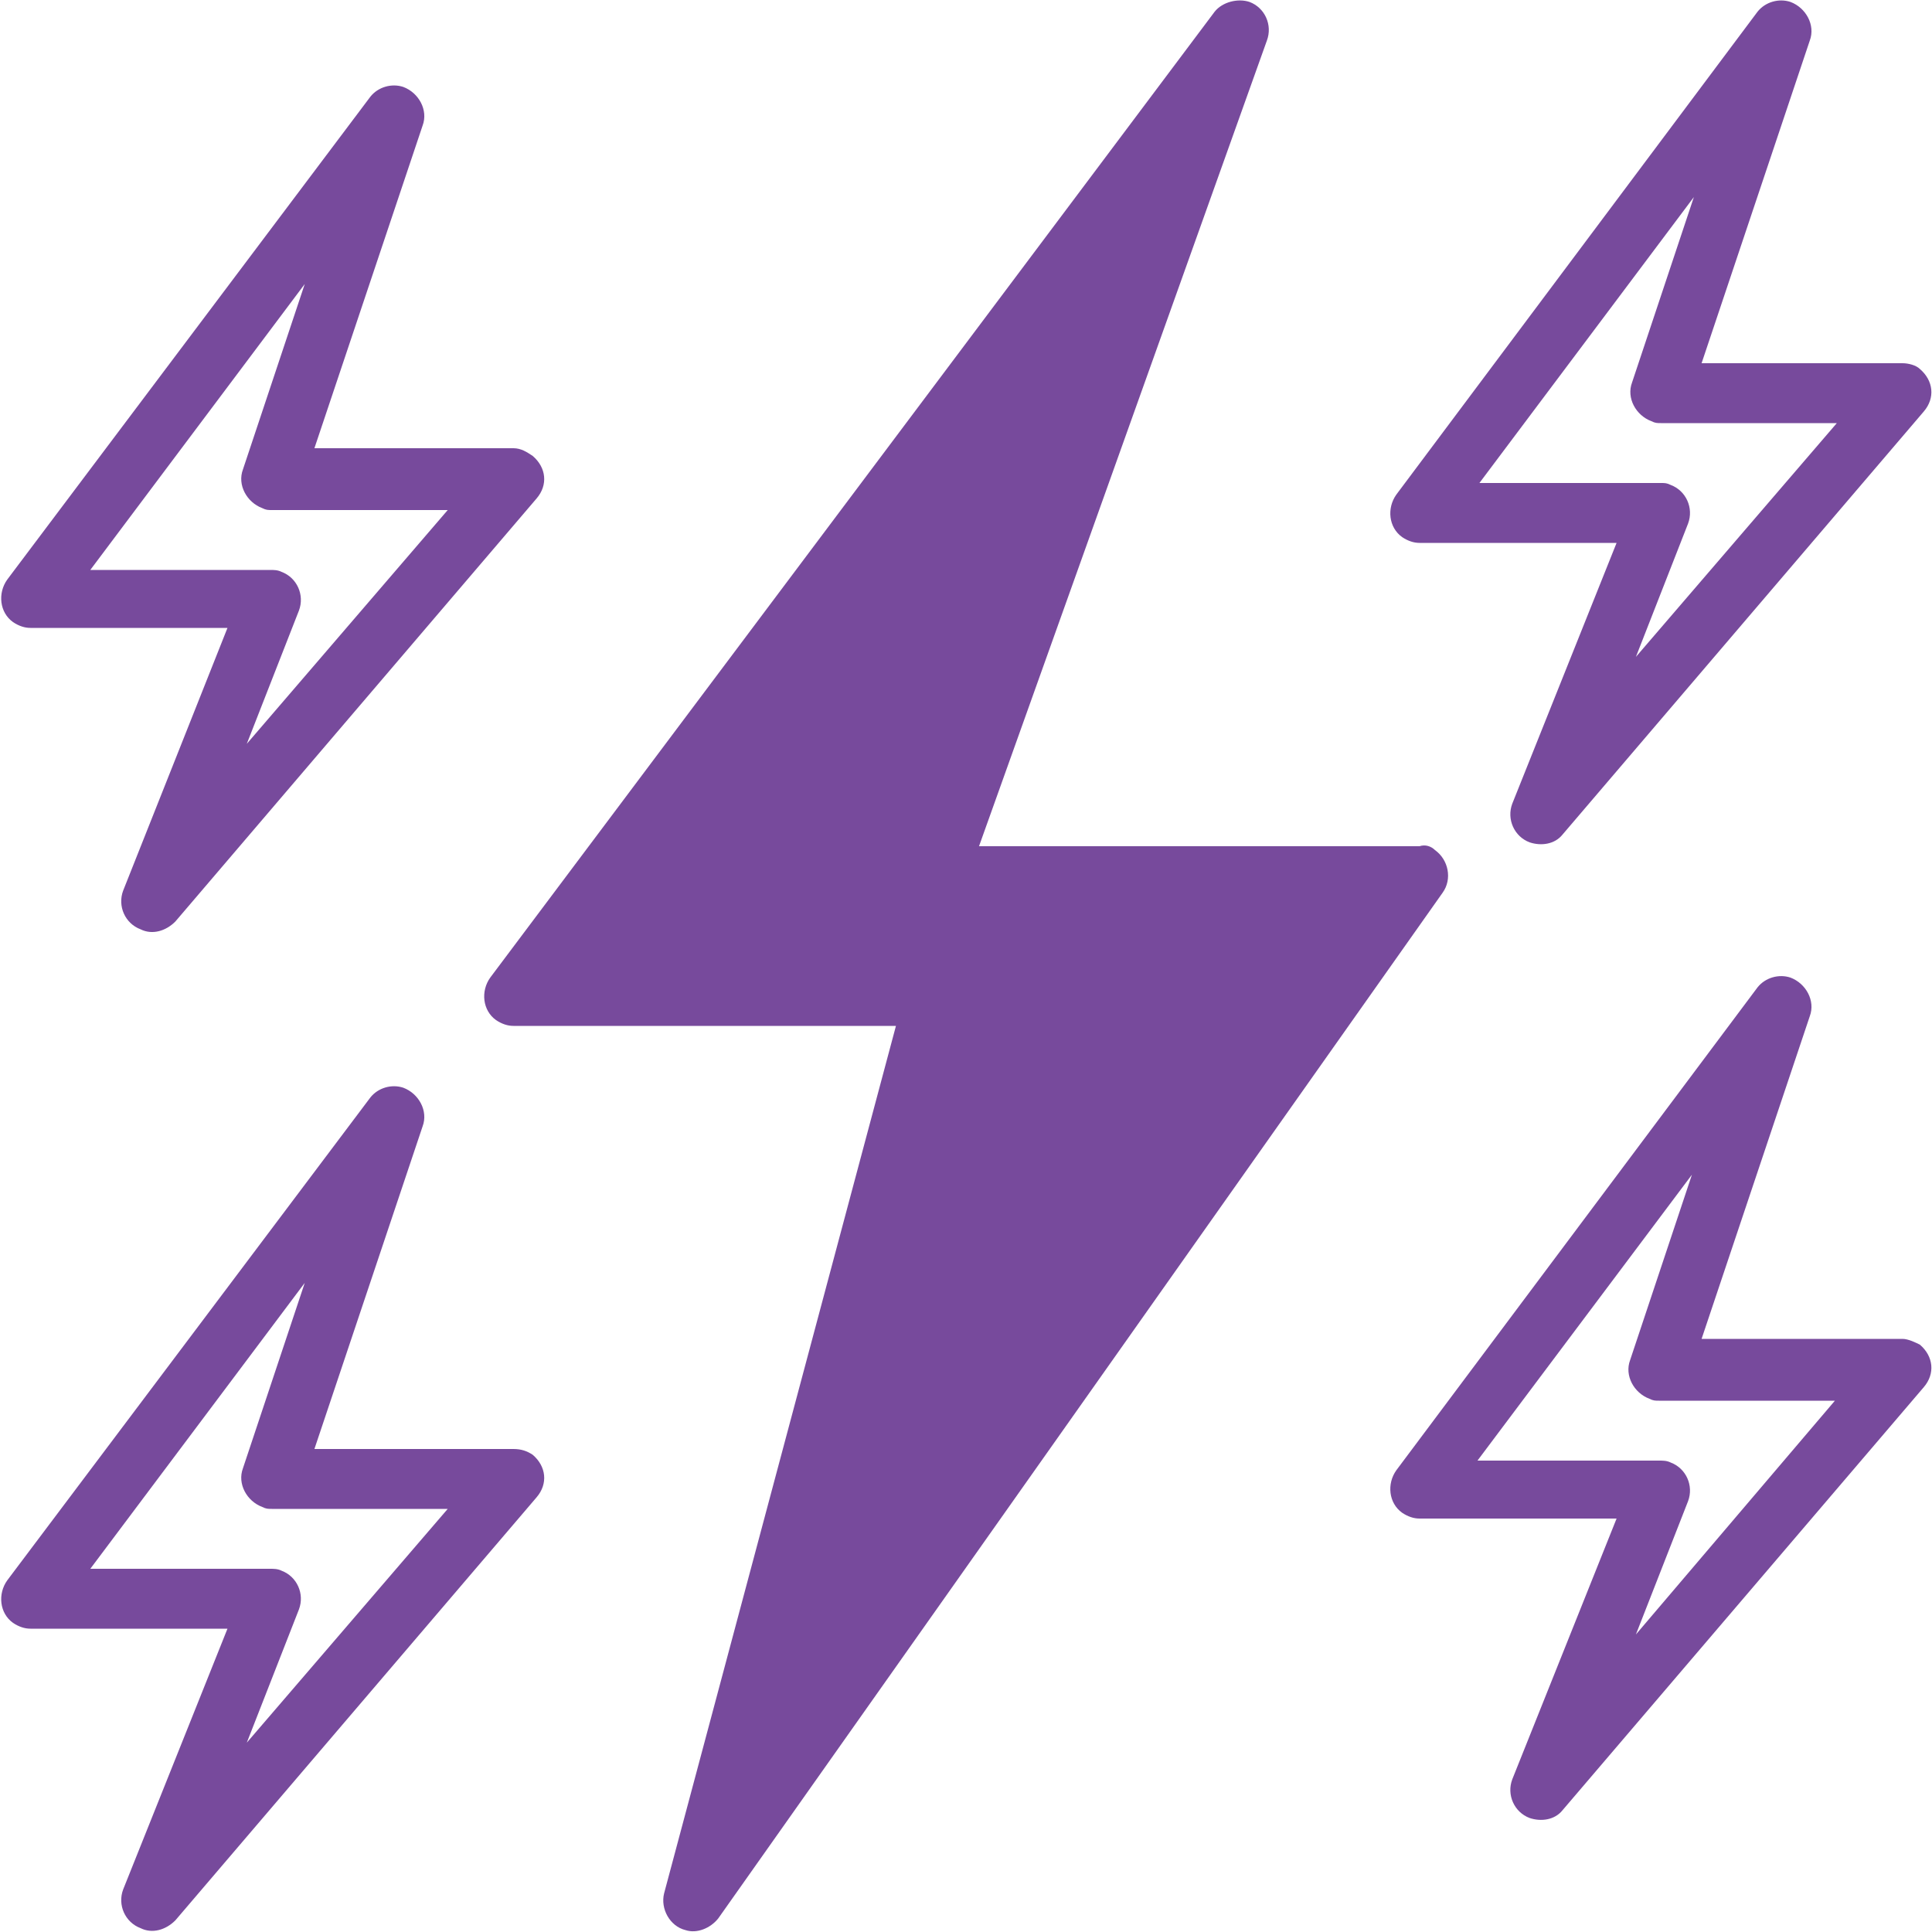
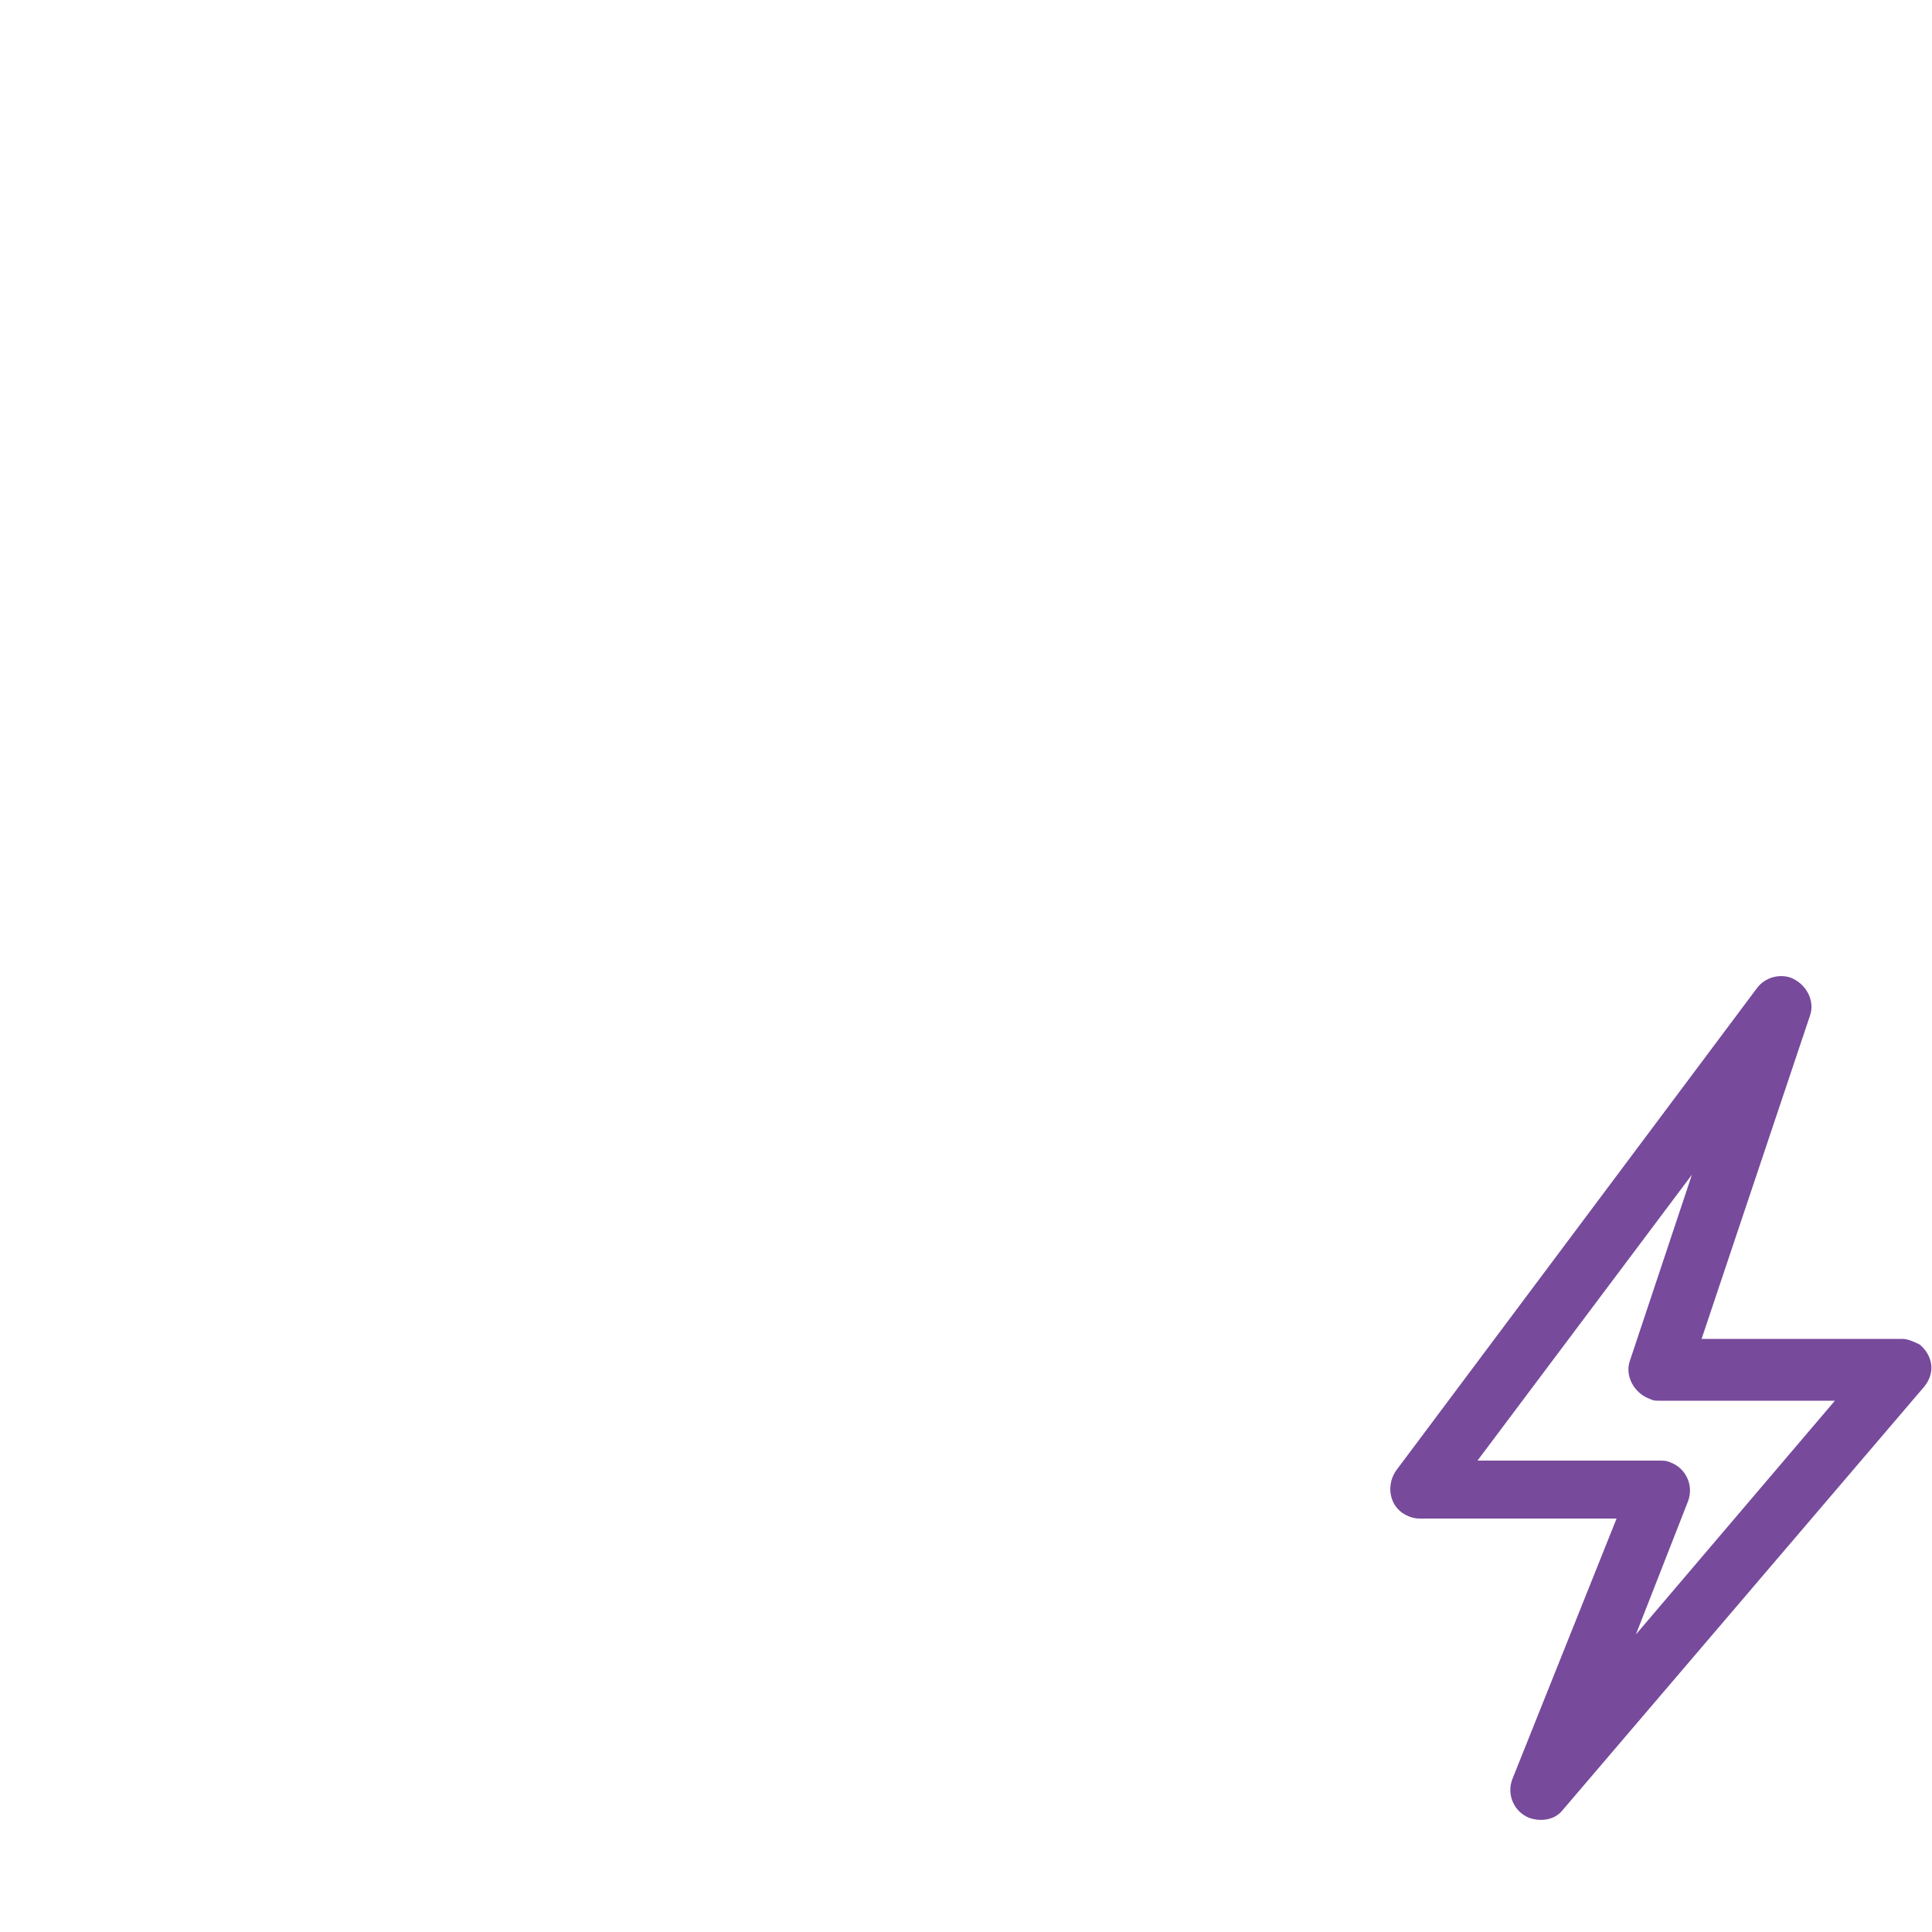
<svg xmlns="http://www.w3.org/2000/svg" enable-background="new 0 0 100 100" viewBox="0 0 100 100">
  <g fill="#774a9c" transform="translate(-.026)">
-     <path d="m73.5 43.8h-22.8l14.9-41.7c.3-.8-.1-1.7-.9-2-.6-.2-1.4 0-1.8.5l-37.5 50c-.5.7-.4 1.7.3 2.2.3.2.6.3.9.3h19.8l-12 44.9c-.2.8.3 1.7 1.1 1.9.6.2 1.3-.1 1.7-.6l37.5-53.1c.5-.7.3-1.7-.4-2.2-.2-.2-.5-.3-.8-.2z" />
-     <path d="m98.5 18.8h-10.4l5.6-16.7c.3-.8-.2-1.7-1-2-.6-.2-1.3 0-1.7.5l-18.7 25c-.5.7-.4 1.7.3 2.2.3.2.6.3.9.3h10.2l-5.4 13.5c-.3.8.1 1.7.9 2 .6.2 1.3.1 1.7-.4l18.7-21.9c.6-.7.5-1.6-.2-2.2-.2-.2-.6-.3-.9-.3zm-13.8 15.2 2.7-6.9c.3-.8-.1-1.7-.9-2-.2-.1-.3-.1-.5-.1h-9.4l11.1-14.8-3.2 9.6c-.3.8.2 1.7 1 2 .2.1.3.1.5.1h9.1z" />
    <path d="m98.5 69.3h-10.4l5.6-16.7c.3-.8-.2-1.7-1-2-.6-.2-1.3 0-1.7.5l-18.7 25c-.5.7-.4 1.7.3 2.2.3.2.6.3.9.3h10.2l-5.4 13.5c-.3.8.1 1.7.9 2 .6.2 1.3.1 1.7-.4l18.7-21.9c.6-.7.5-1.6-.2-2.2-.2-.1-.6-.3-.9-.3zm-13.8 15.3 2.7-6.9c.3-.8-.1-1.7-.9-2-.2-.1-.4-.1-.6-.1h-9.4l11.1-14.8-3.2 9.6c-.3.8.2 1.7 1 2 .2.1.3.1.5.1h9.1z" />
-     <path d="m26.6 75h-10.3l5.6-16.7c.3-.8-.2-1.7-1-2-.6-.2-1.3 0-1.7.5l-18.8 25c-.5.7-.4 1.7.3 2.2.3.2.6.3.9.3h10.2l-5.4 13.5c-.3.8.1 1.7.9 2 .6.3 1.3.1 1.8-.4l18.7-21.9c.6-.7.5-1.6-.2-2.2-.3-.2-.6-.3-1-.3zm-13.8 15.2 2.7-6.9c.3-.8-.1-1.7-.9-2-.2-.1-.4-.1-.6-.1h-9.3l11.1-14.8-3.2 9.6c-.3.8.2 1.7 1 2 .2.1.3.1.5.1h9.1z" />
-     <path d="m26.6 23.2h-10.3l5.6-16.7c.3-.8-.2-1.7-1-2-.6-.2-1.3 0-1.7.5l-18.8 25c-.5.7-.4 1.7.3 2.2.3.2.6.3.9.3h10.2l-5.4 13.6c-.3.8.1 1.7.9 2 .6.3 1.3.1 1.8-.4l18.7-21.9c.6-.7.5-1.6-.2-2.2-.3-.2-.6-.4-1-.4zm-13.8 15.3 2.7-6.9c.3-.8-.1-1.7-.9-2-.2-.1-.4-.1-.6-.1h-9.3l11.1-14.8-3.2 9.6c-.3.8.2 1.7 1 2 .2.1.3.1.5.1h9.1z" />
  </g>
</svg>